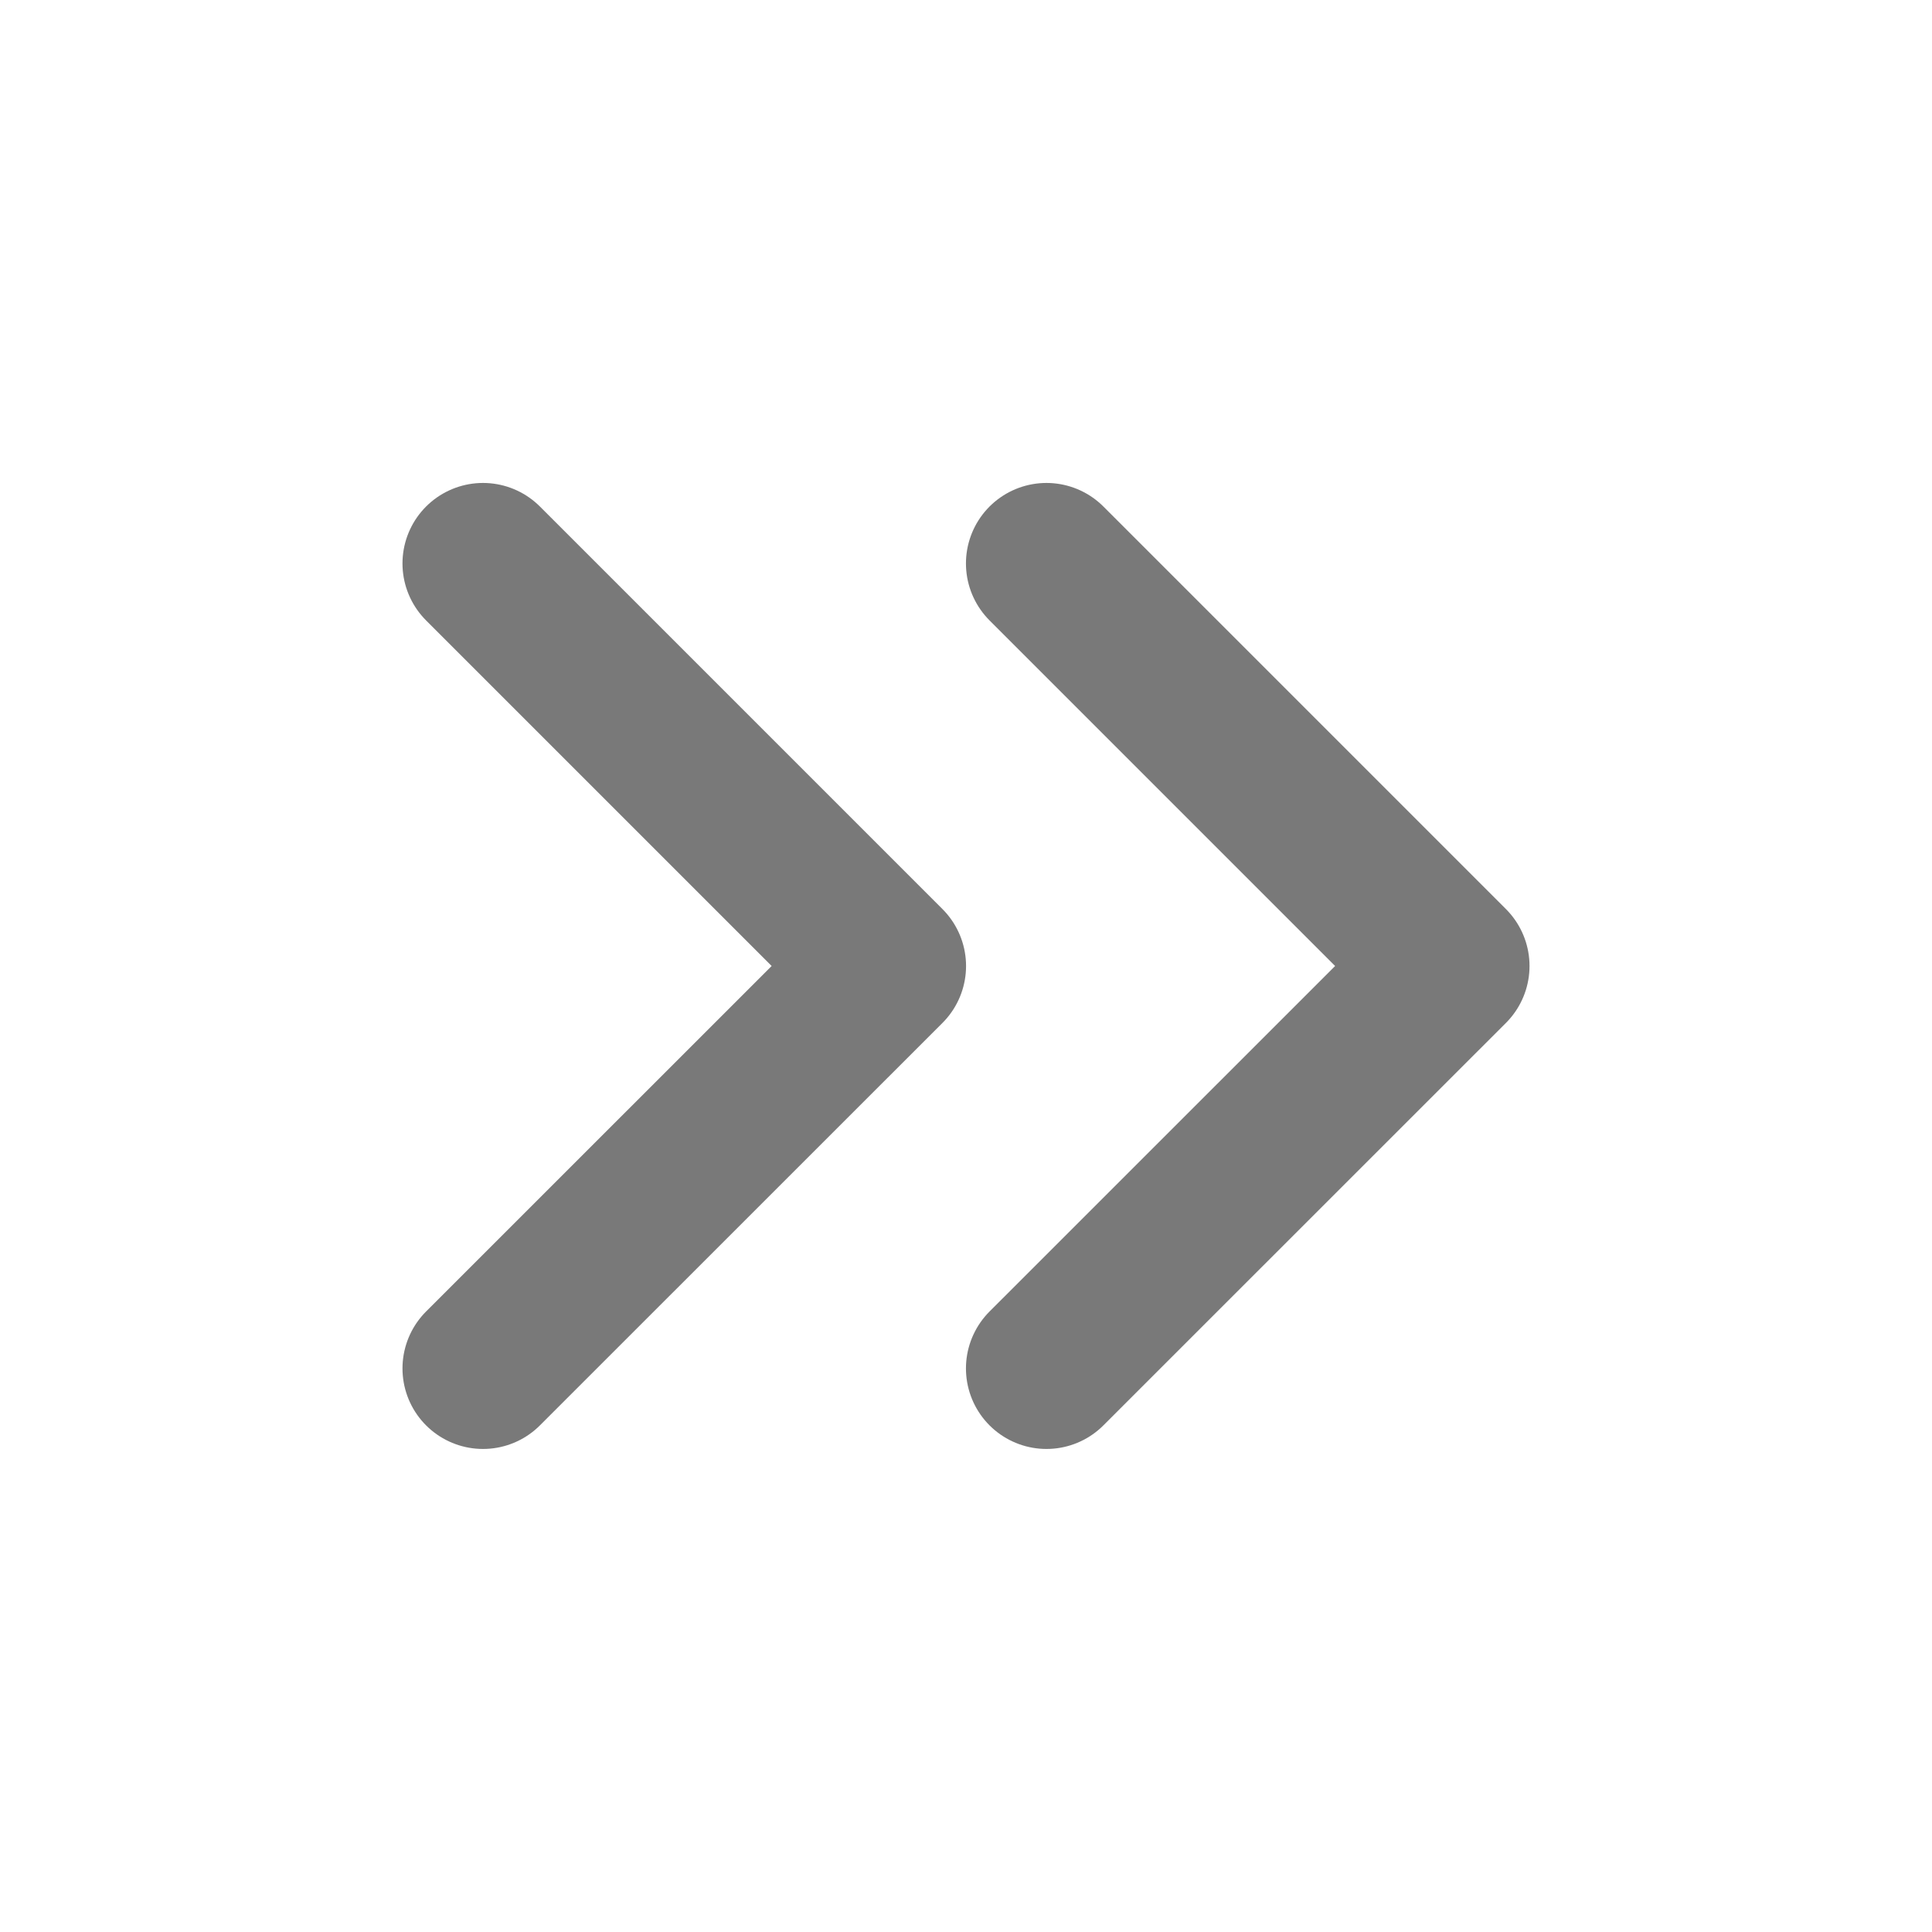
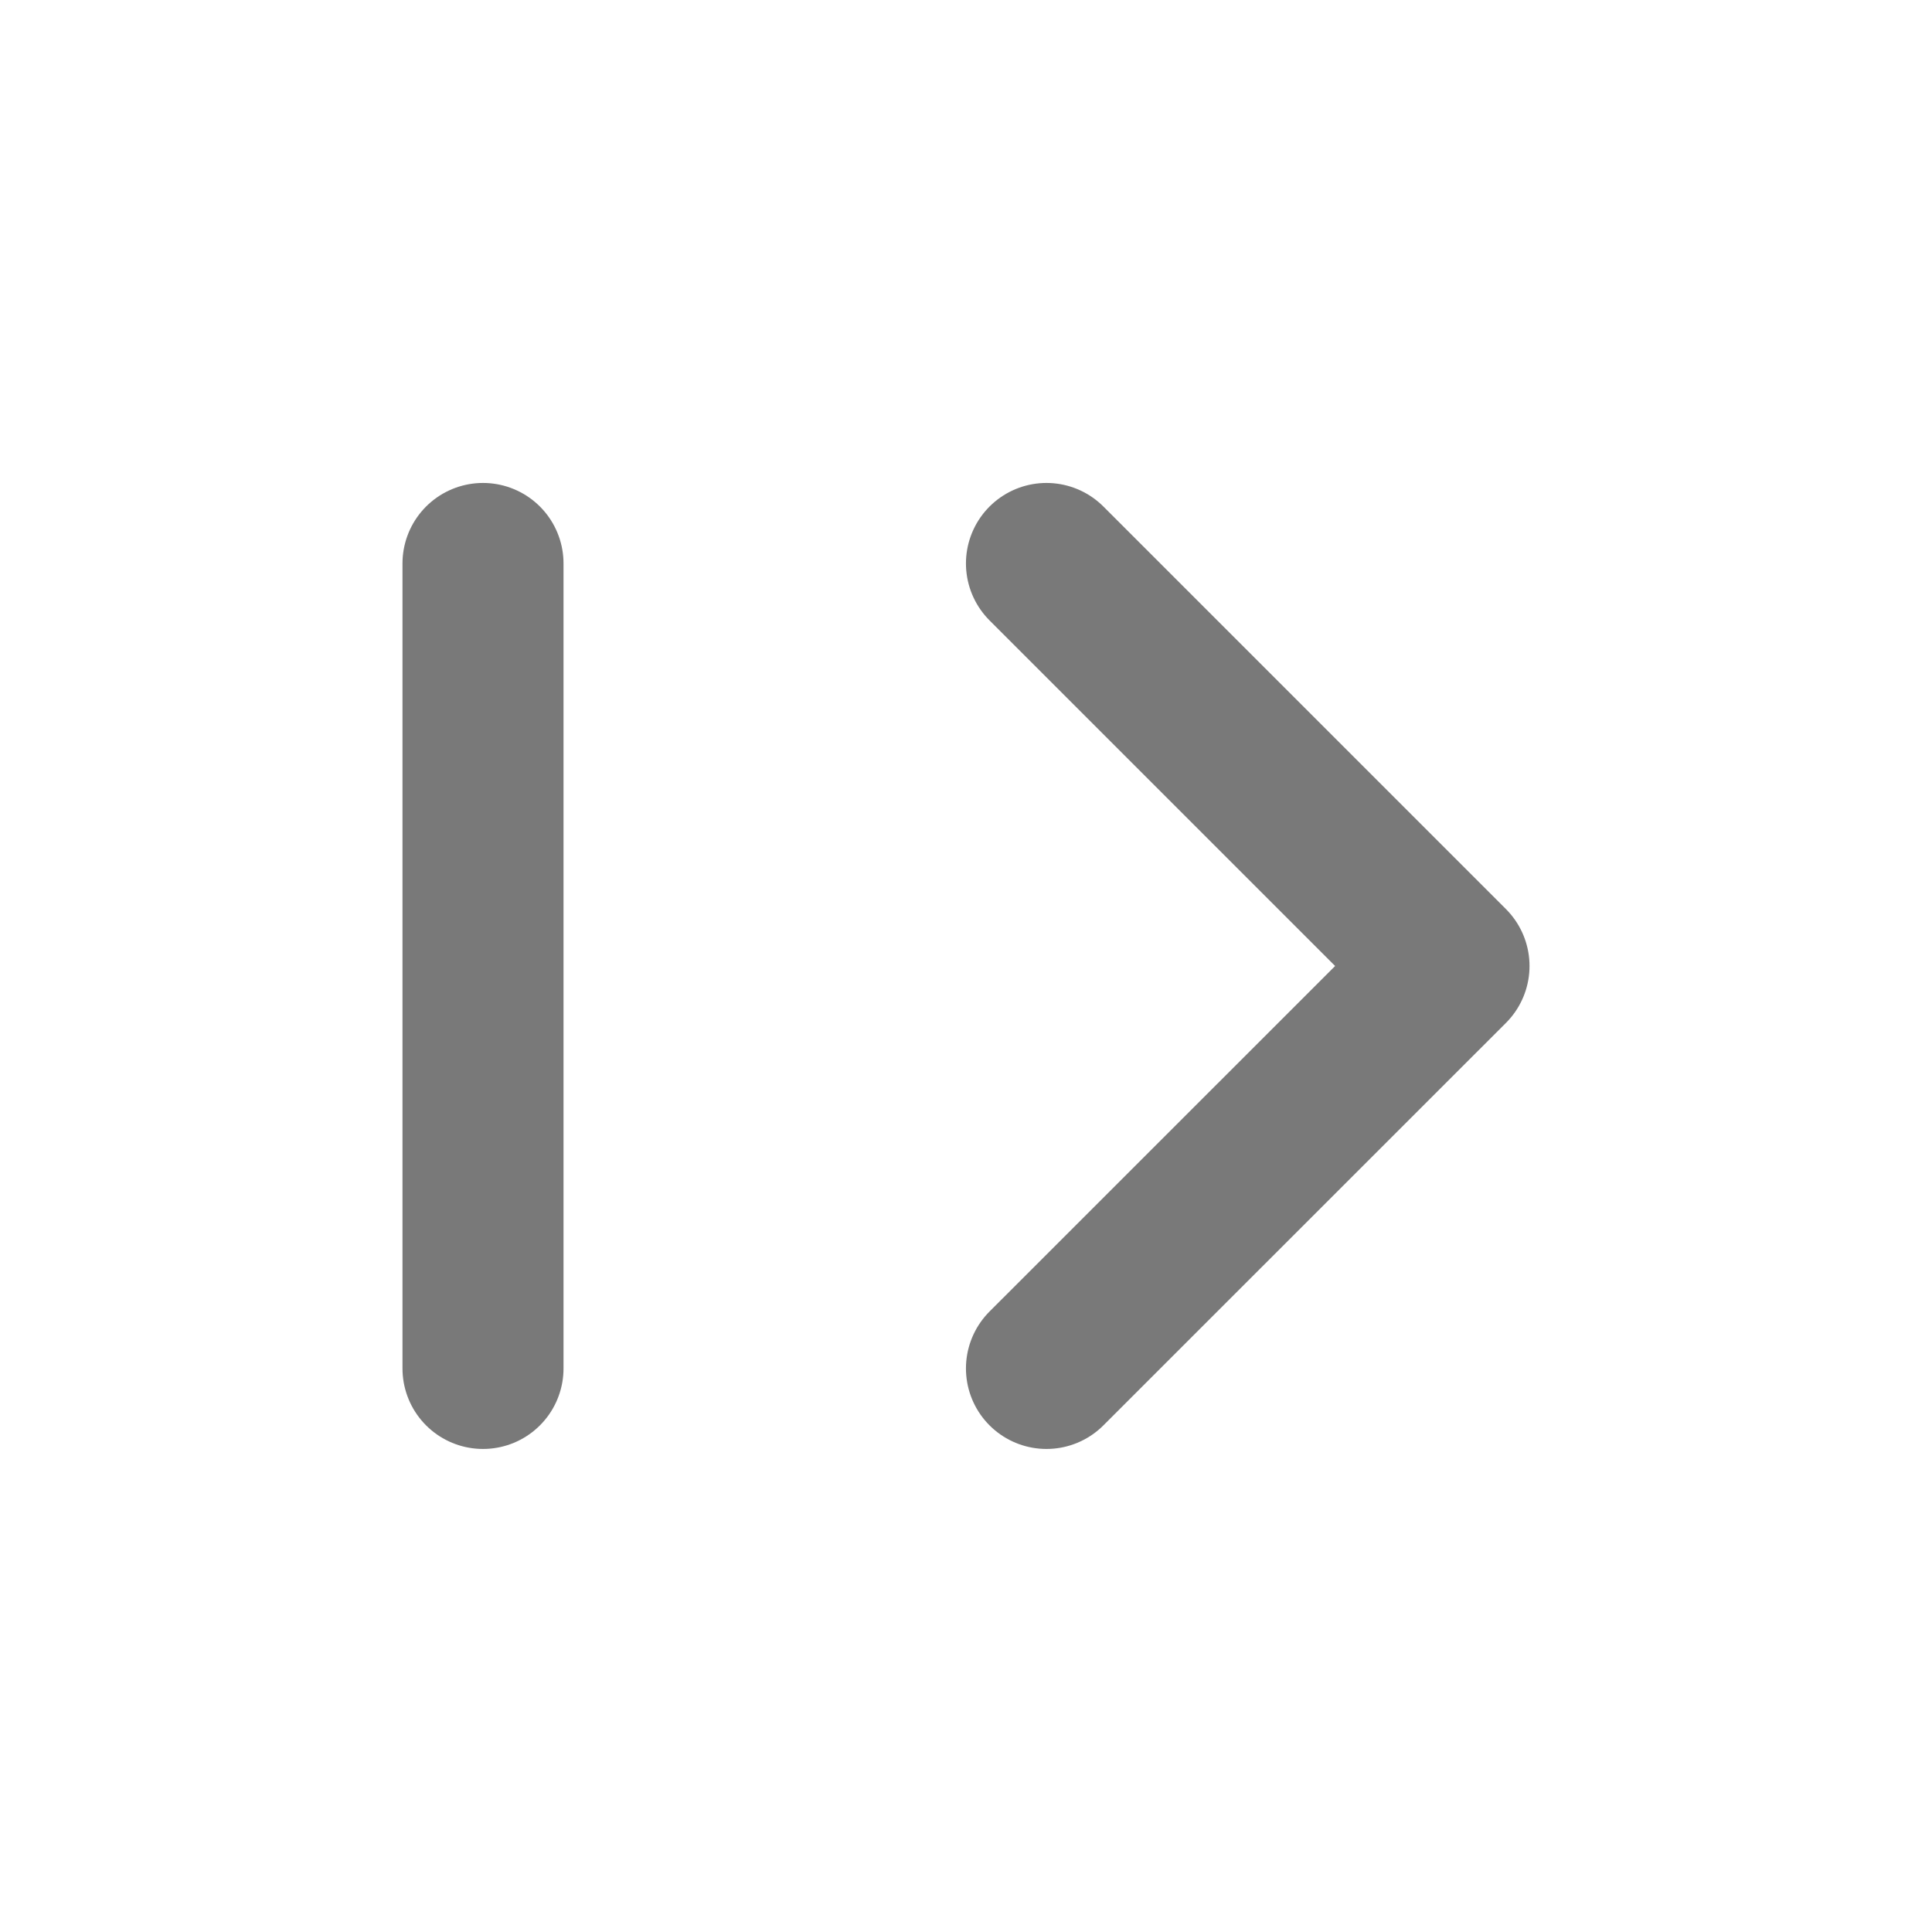
<svg xmlns="http://www.w3.org/2000/svg" width="20" height="20" viewBox="0 0 20 20" fill="none">
-   <path d="M5 14.166L9.167 10L5 5.833M10.833 14.166L15 10L10.833 5.833" stroke="#797979" stroke-width="1.667" stroke-linecap="round" stroke-linejoin="round" />
+   <path d="M5 14.166L5 5.833M10.833 14.166L15 10L10.833 5.833" stroke="#797979" stroke-width="1.667" stroke-linecap="round" stroke-linejoin="round" />
</svg>